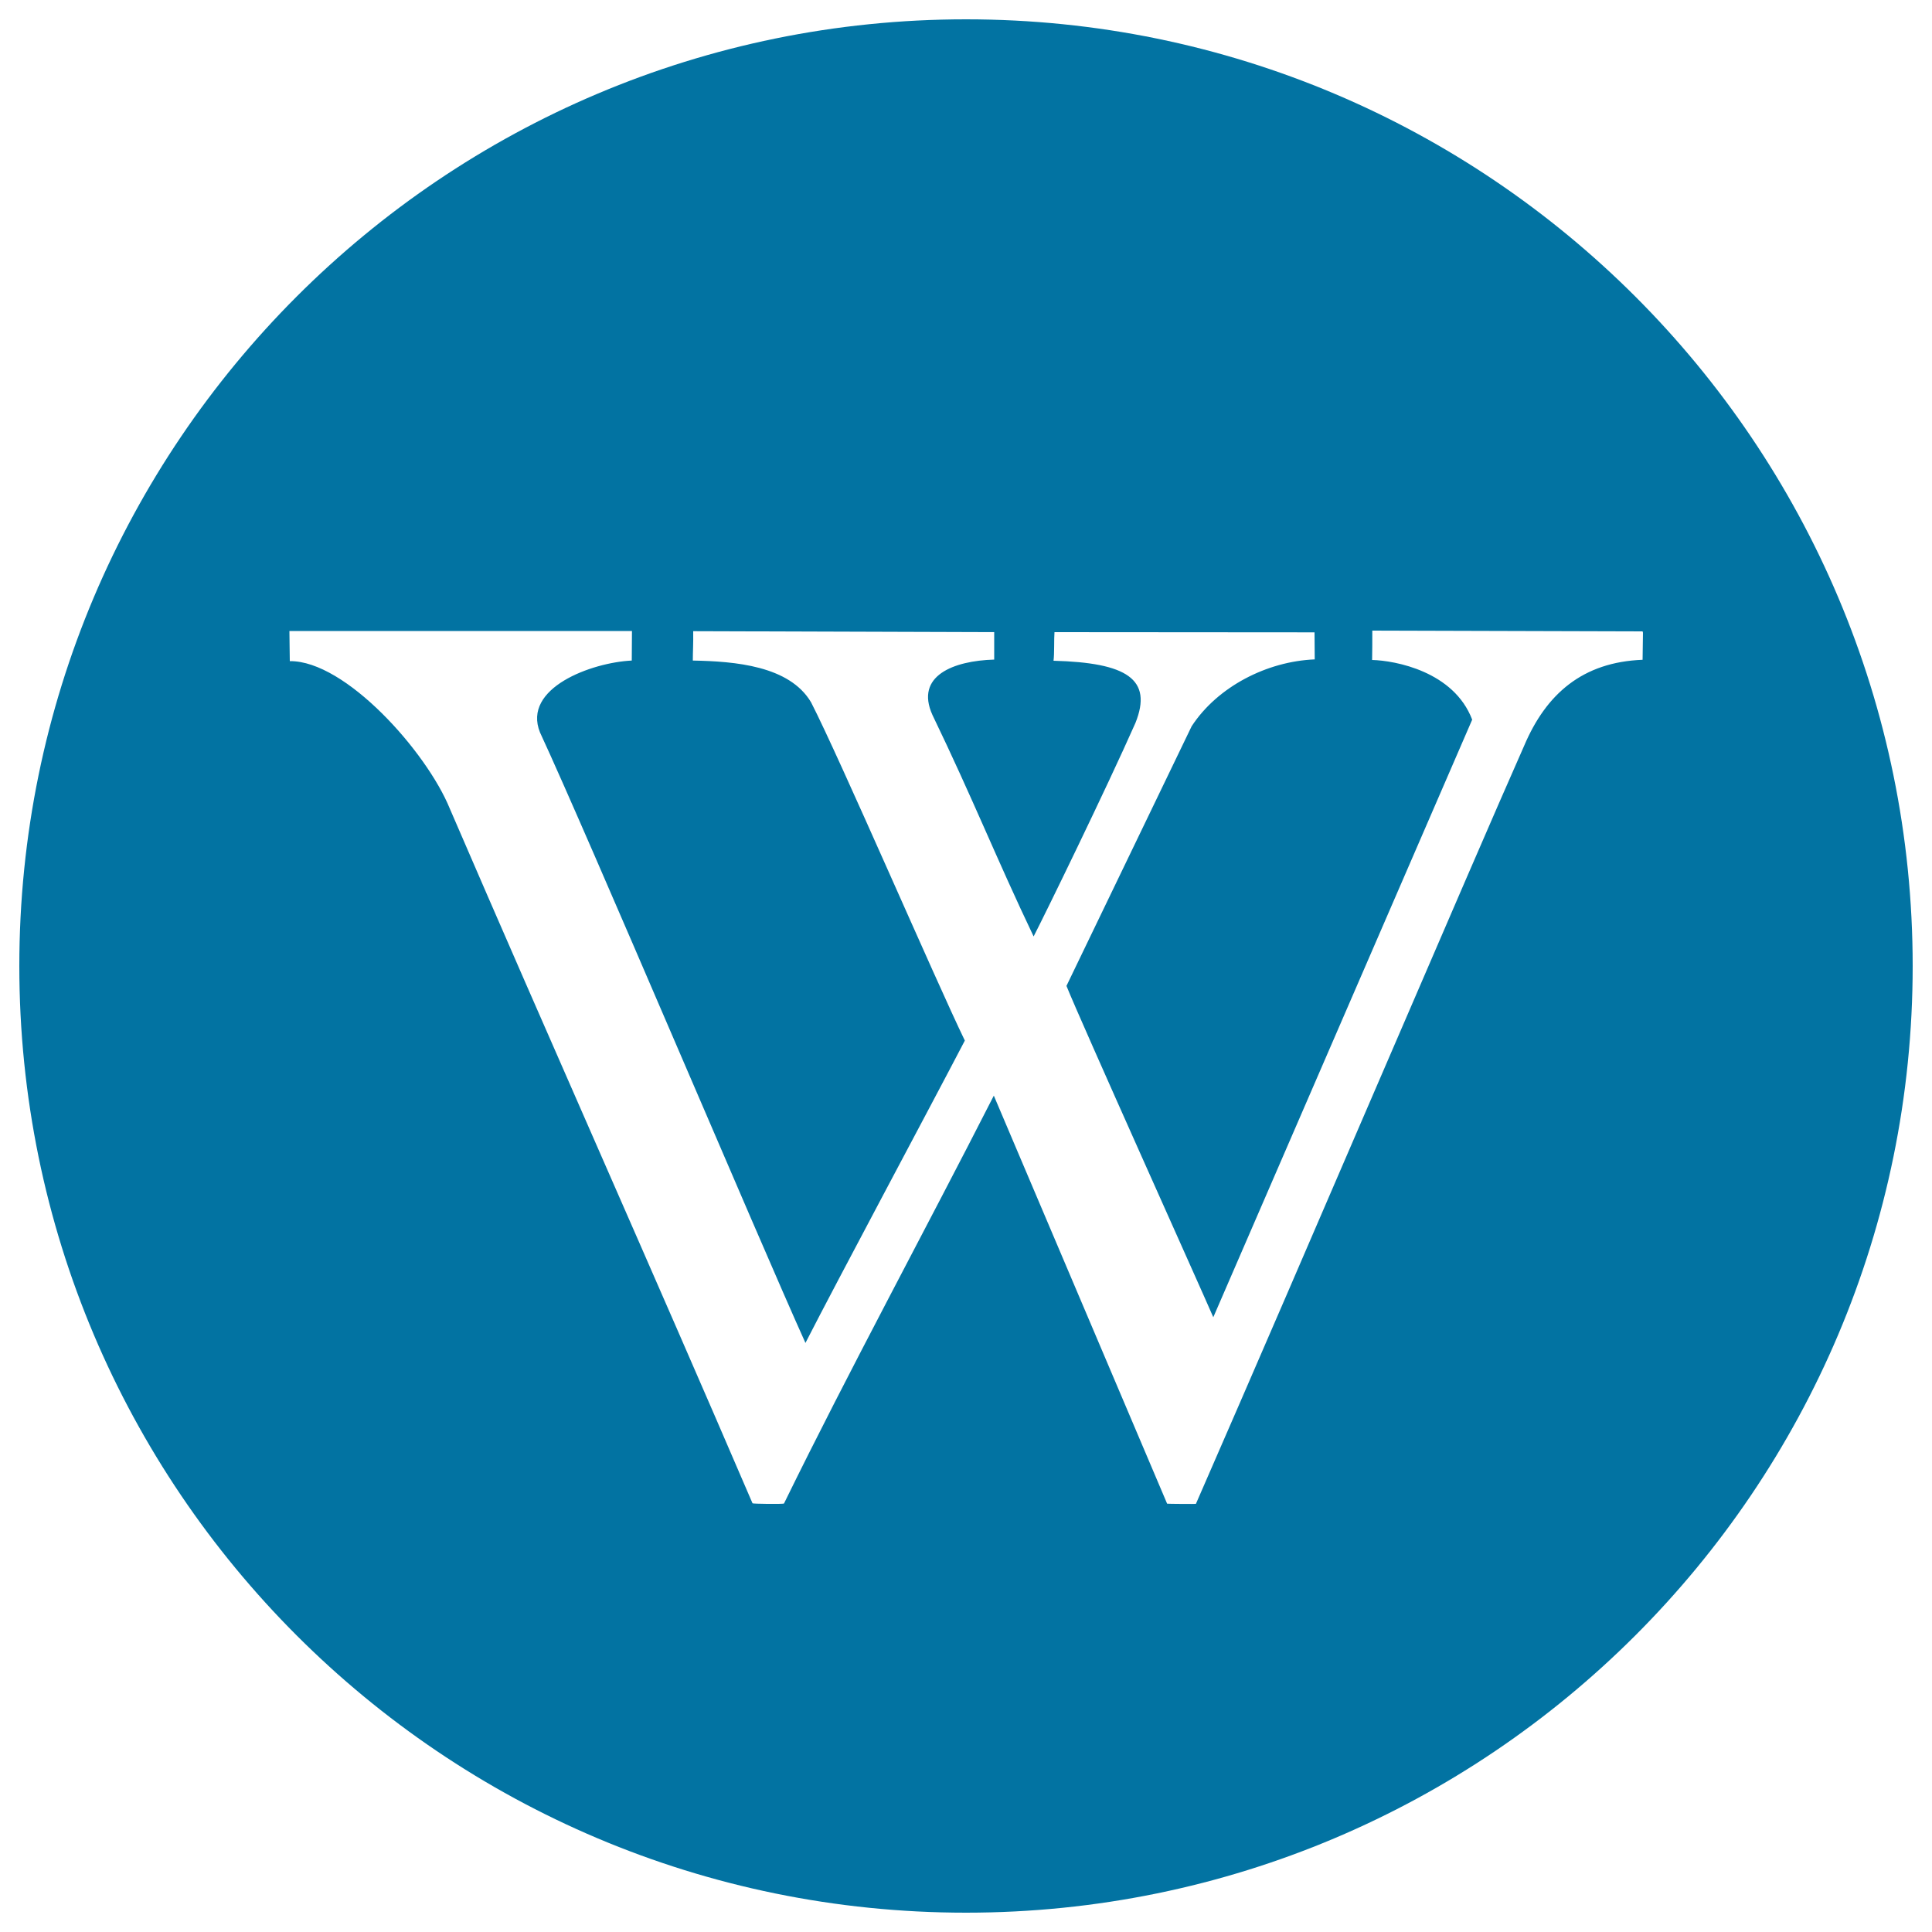
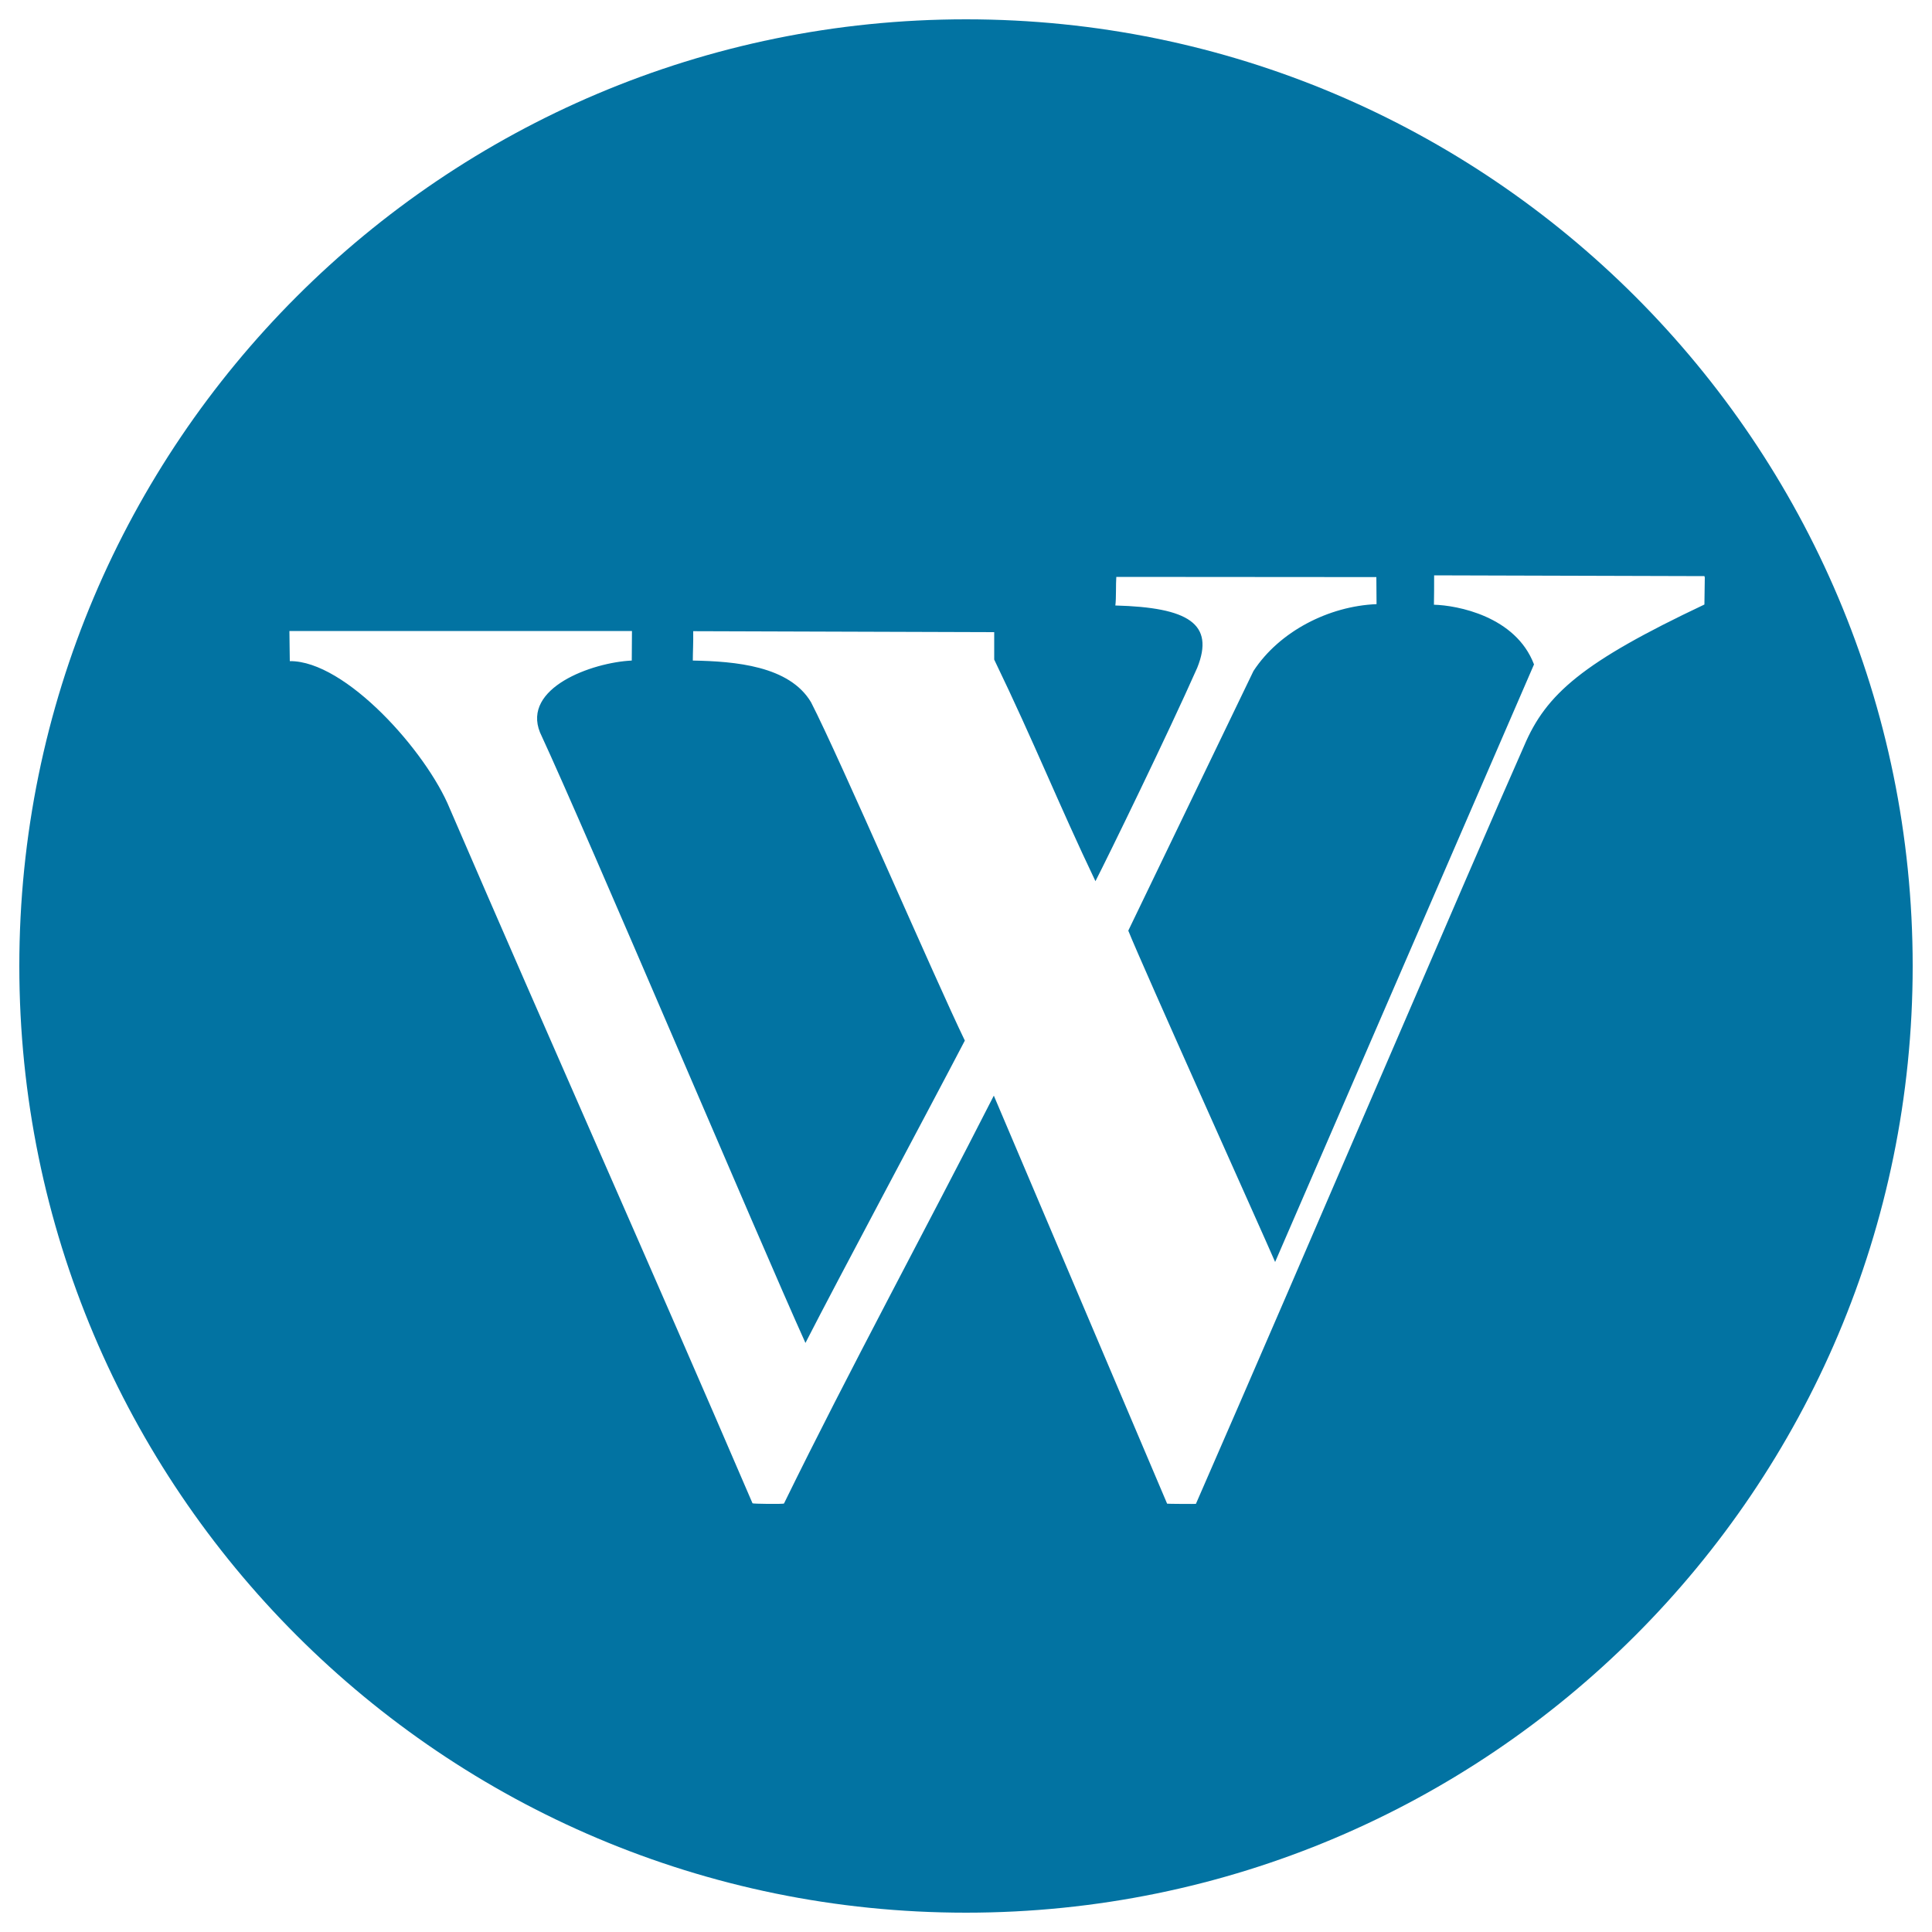
<svg xmlns="http://www.w3.org/2000/svg" viewBox="0 0 1000 1000" style="fill:#0273a2">
  <title>Wikipedia Logo SVG icon</title>
  <g>
-     <path d="M500,10C229.4,10,10,229.4,10,500s219.4,490,490,490s490-219.4,490-490S770.6,10,500,10z M788.9,386C761,448.9,675.8,648.4,619,778.4c-0.1,0.1-14.9,0-14.9-0.1l-89.7-211.2c-35.5,69.7-74.9,142.2-108.6,211.1c-0.2,0.4-16.3,0.2-16.3-0.1C337.9,658,284.6,538.6,232.8,418.5c-12-29.4-54-76.6-82.8-76.3c0-3.4-0.2-11-0.2-15.6l177.3,0l-0.1,15.3c-20.8,1-56.8,14.2-47.5,37.2c25,53.9,113.4,262.9,137.4,316c16.7-32.7,63.3-119.7,82.5-156.5c-15-30.9-64.7-146.1-79.6-175.1c-11.2-18.9-39.4-21.2-61.2-21.6c0-4.8,0.3-8.6,0.2-15.2l155.8,0.5v14.2c-21.1,0.6-41.1,8.4-32,28.6c21,43.5,33.2,74.5,52.4,114.7c6.1-11.8,37.6-76.4,52.7-110.5c9.1-22.7-4.5-31.2-42.4-32.2c0.5-3.7,0.2-11.2,0.5-14.8l134.6,0.1l0.1,14c-24.7,1-50.3,14.1-63.7,34.6l-64.8,134.4c7.1,17.8,69.4,156.2,76,171.5l134-309.3c-9.5-25-39.9-30.6-51.8-30.9c0.1-4,0.1-10.1,0.1-15.2l139.9,0.4l0.2,0.7l-0.2,14C819.2,342.7,800.3,359.1,788.9,386z" />
+     <path d="M500,10C229.4,10,10,229.4,10,500s219.4,490,490,490s490-219.4,490-490S770.6,10,500,10z M788.9,386C761,448.9,675.8,648.4,619,778.4c-0.1,0.1-14.9,0-14.9-0.1l-89.7-211.2c-35.5,69.7-74.9,142.2-108.6,211.1c-0.2,0.4-16.3,0.2-16.3-0.1C337.9,658,284.6,538.6,232.8,418.5c-12-29.4-54-76.6-82.8-76.3c0-3.4-0.2-11-0.2-15.6l177.3,0l-0.1,15.3c-20.8,1-56.8,14.2-47.5,37.2c25,53.9,113.4,262.9,137.4,316c16.7-32.7,63.3-119.7,82.5-156.5c-15-30.9-64.7-146.1-79.6-175.1c-11.2-18.9-39.4-21.2-61.2-21.6c0-4.8,0.3-8.6,0.2-15.2l155.8,0.5v14.2c21,43.5,33.2,74.5,52.4,114.7c6.1-11.8,37.6-76.4,52.7-110.5c9.1-22.7-4.5-31.2-42.4-32.2c0.5-3.7,0.2-11.2,0.5-14.8l134.6,0.1l0.1,14c-24.7,1-50.3,14.1-63.7,34.6l-64.8,134.4c7.1,17.8,69.4,156.2,76,171.5l134-309.3c-9.5-25-39.9-30.6-51.8-30.9c0.1-4,0.1-10.1,0.1-15.2l139.9,0.4l0.2,0.7l-0.2,14C819.2,342.7,800.3,359.1,788.9,386z" />
  </g>
</svg>